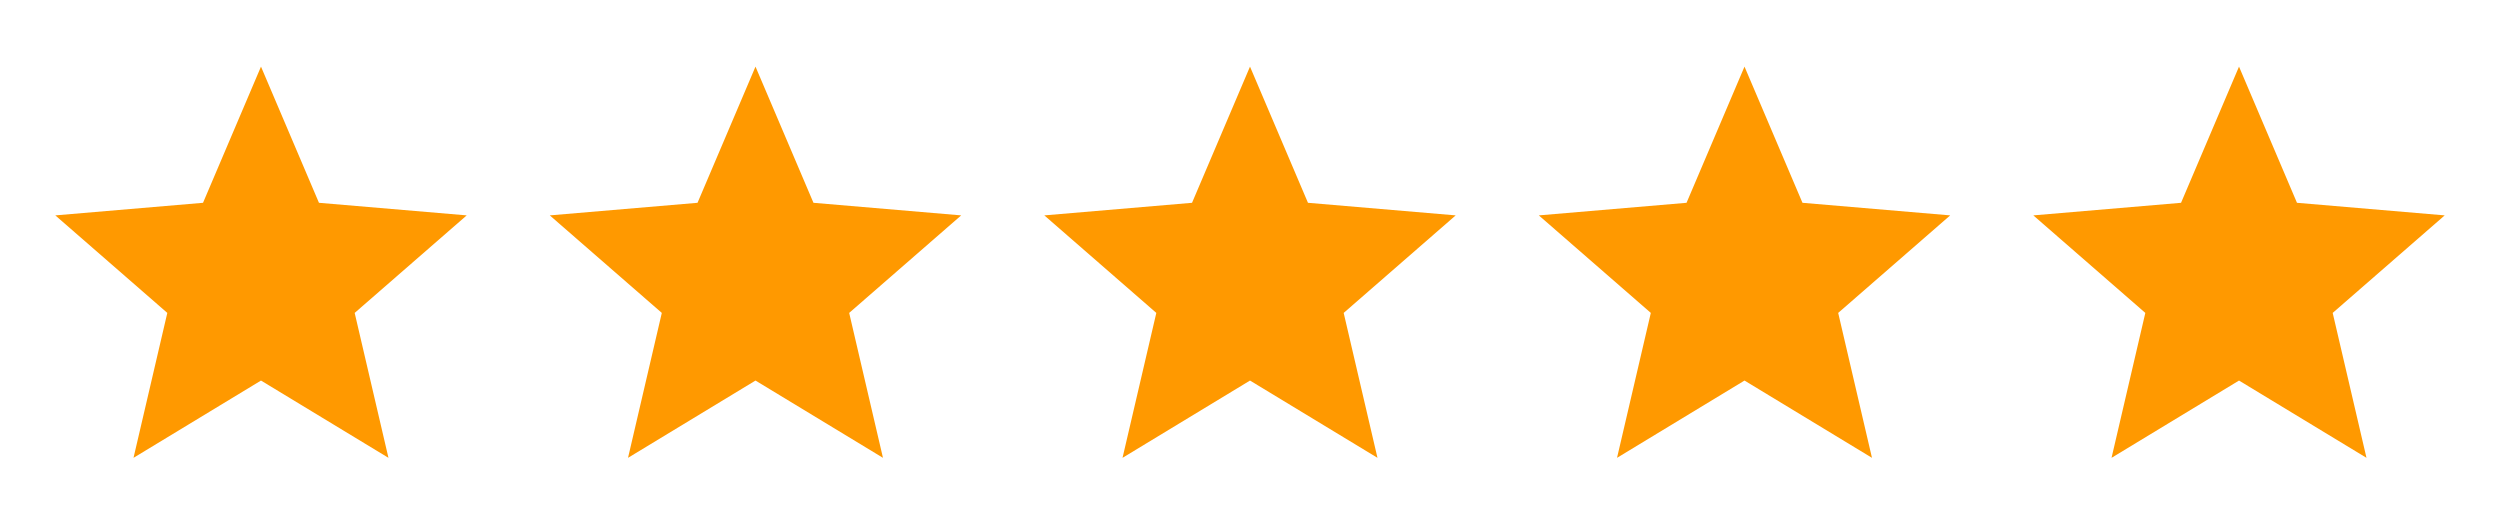
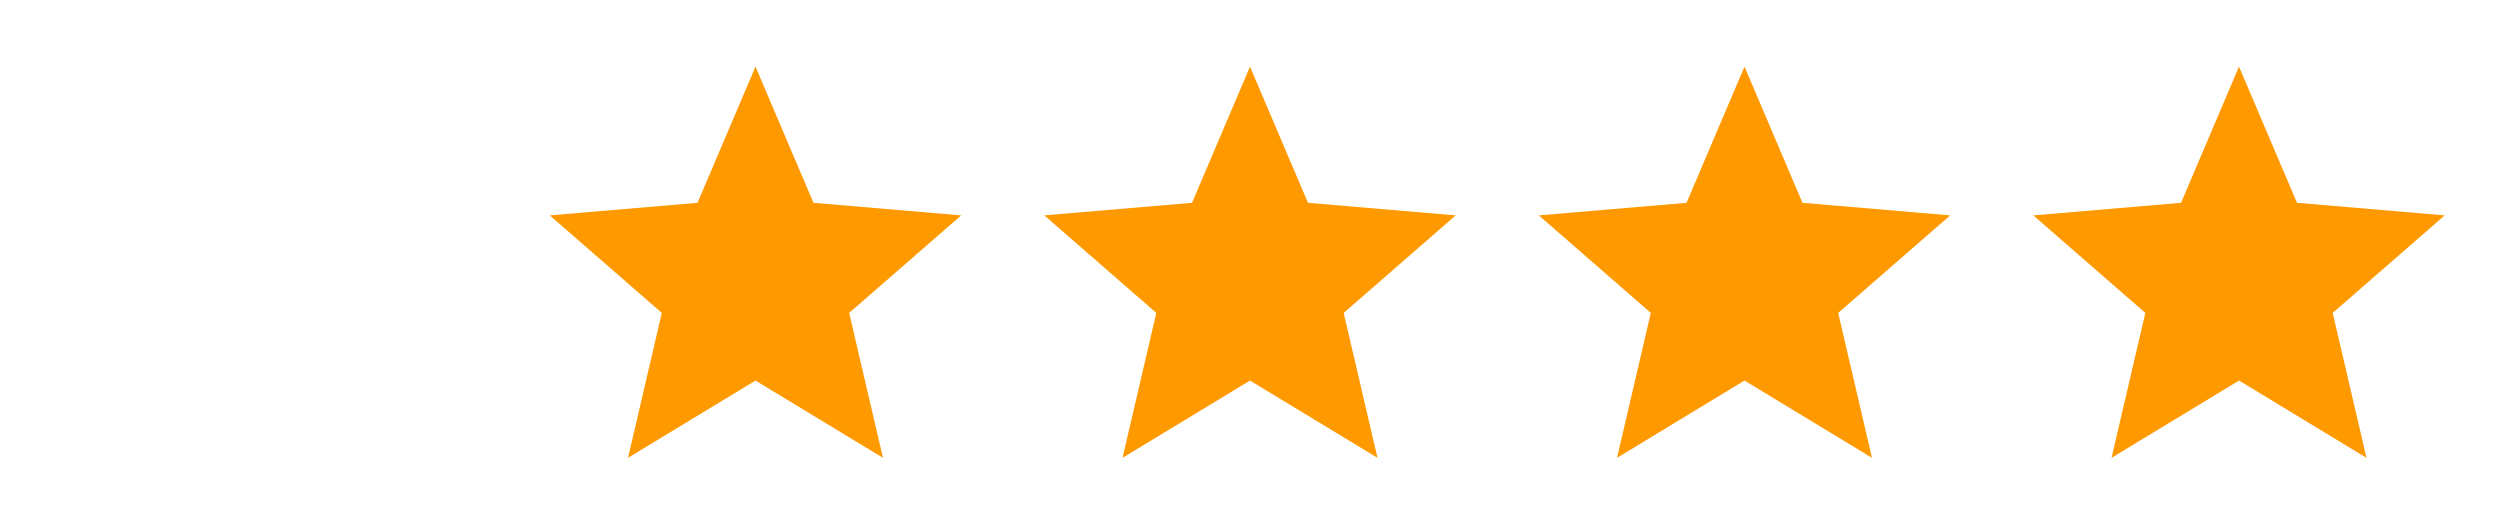
<svg xmlns="http://www.w3.org/2000/svg" fill="none" viewBox="0 0 91 19" height="19" width="91">
-   <path fill="#FF9900" d="M14.14 16.665L9.5 13.852L4.86 16.665L6.09 11.39L2.013 7.84L7.39 7.382L9.5 2.425L11.61 7.382L16.988 7.84L12.91 11.39L14.14 16.665Z" />
  <path fill="#FF9900" d="M32.14 16.665L27.5 13.852L22.86 16.665L24.09 11.39L20.012 7.84L25.39 7.382L27.5 2.425L29.61 7.382L34.987 7.84L30.91 11.39L32.14 16.665Z" />
  <path fill="#FF9900" d="M50.14 16.665L45.5 13.852L40.86 16.665L42.09 11.39L38.013 7.84L43.39 7.382L45.5 2.425L47.61 7.382L52.987 7.84L48.91 11.39L50.14 16.665Z" />
  <path fill="#FF9900" d="M68.14 16.665L63.5 13.852L58.86 16.665L60.09 11.39L56.013 7.84L61.39 7.382L63.5 2.425L65.61 7.382L70.987 7.84L66.91 11.39L68.14 16.665Z" />
  <path fill="#FF9900" d="M86.14 16.665L81.5 13.852L76.86 16.665L78.09 11.39L74.013 7.84L79.39 7.382L81.5 2.425L83.61 7.382L88.987 7.84L84.91 11.39L86.14 16.665Z" />
</svg>